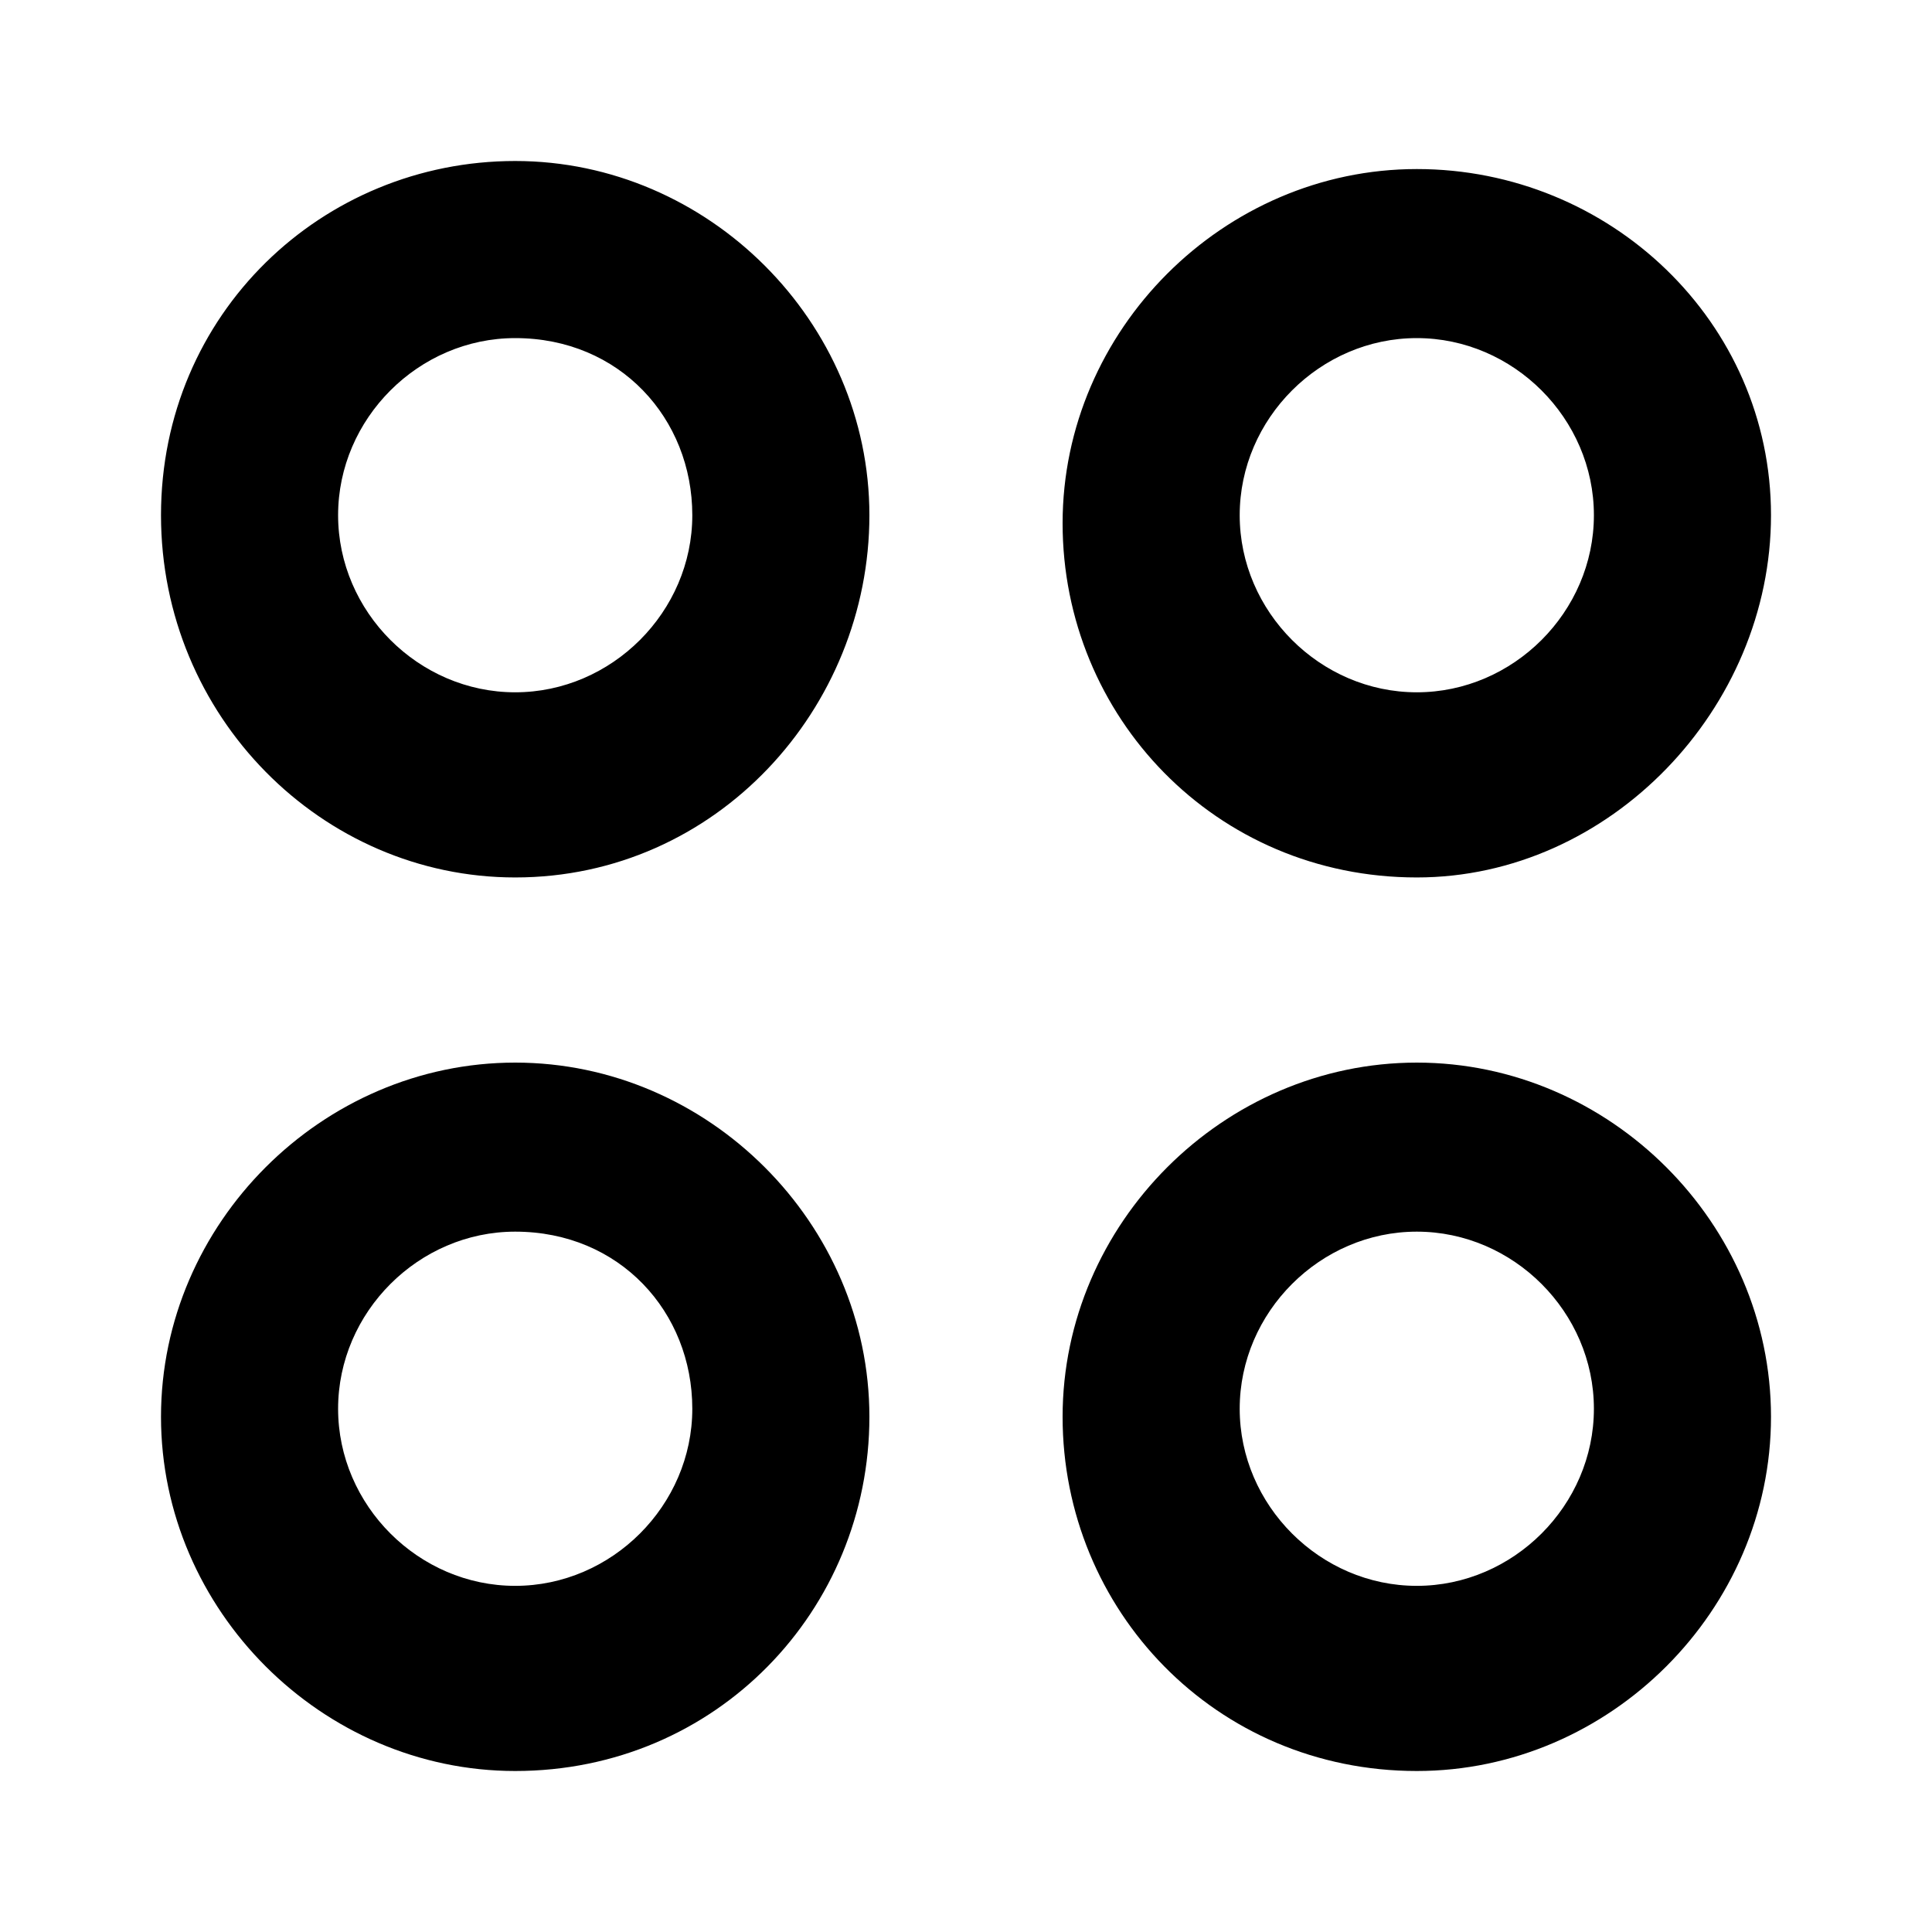
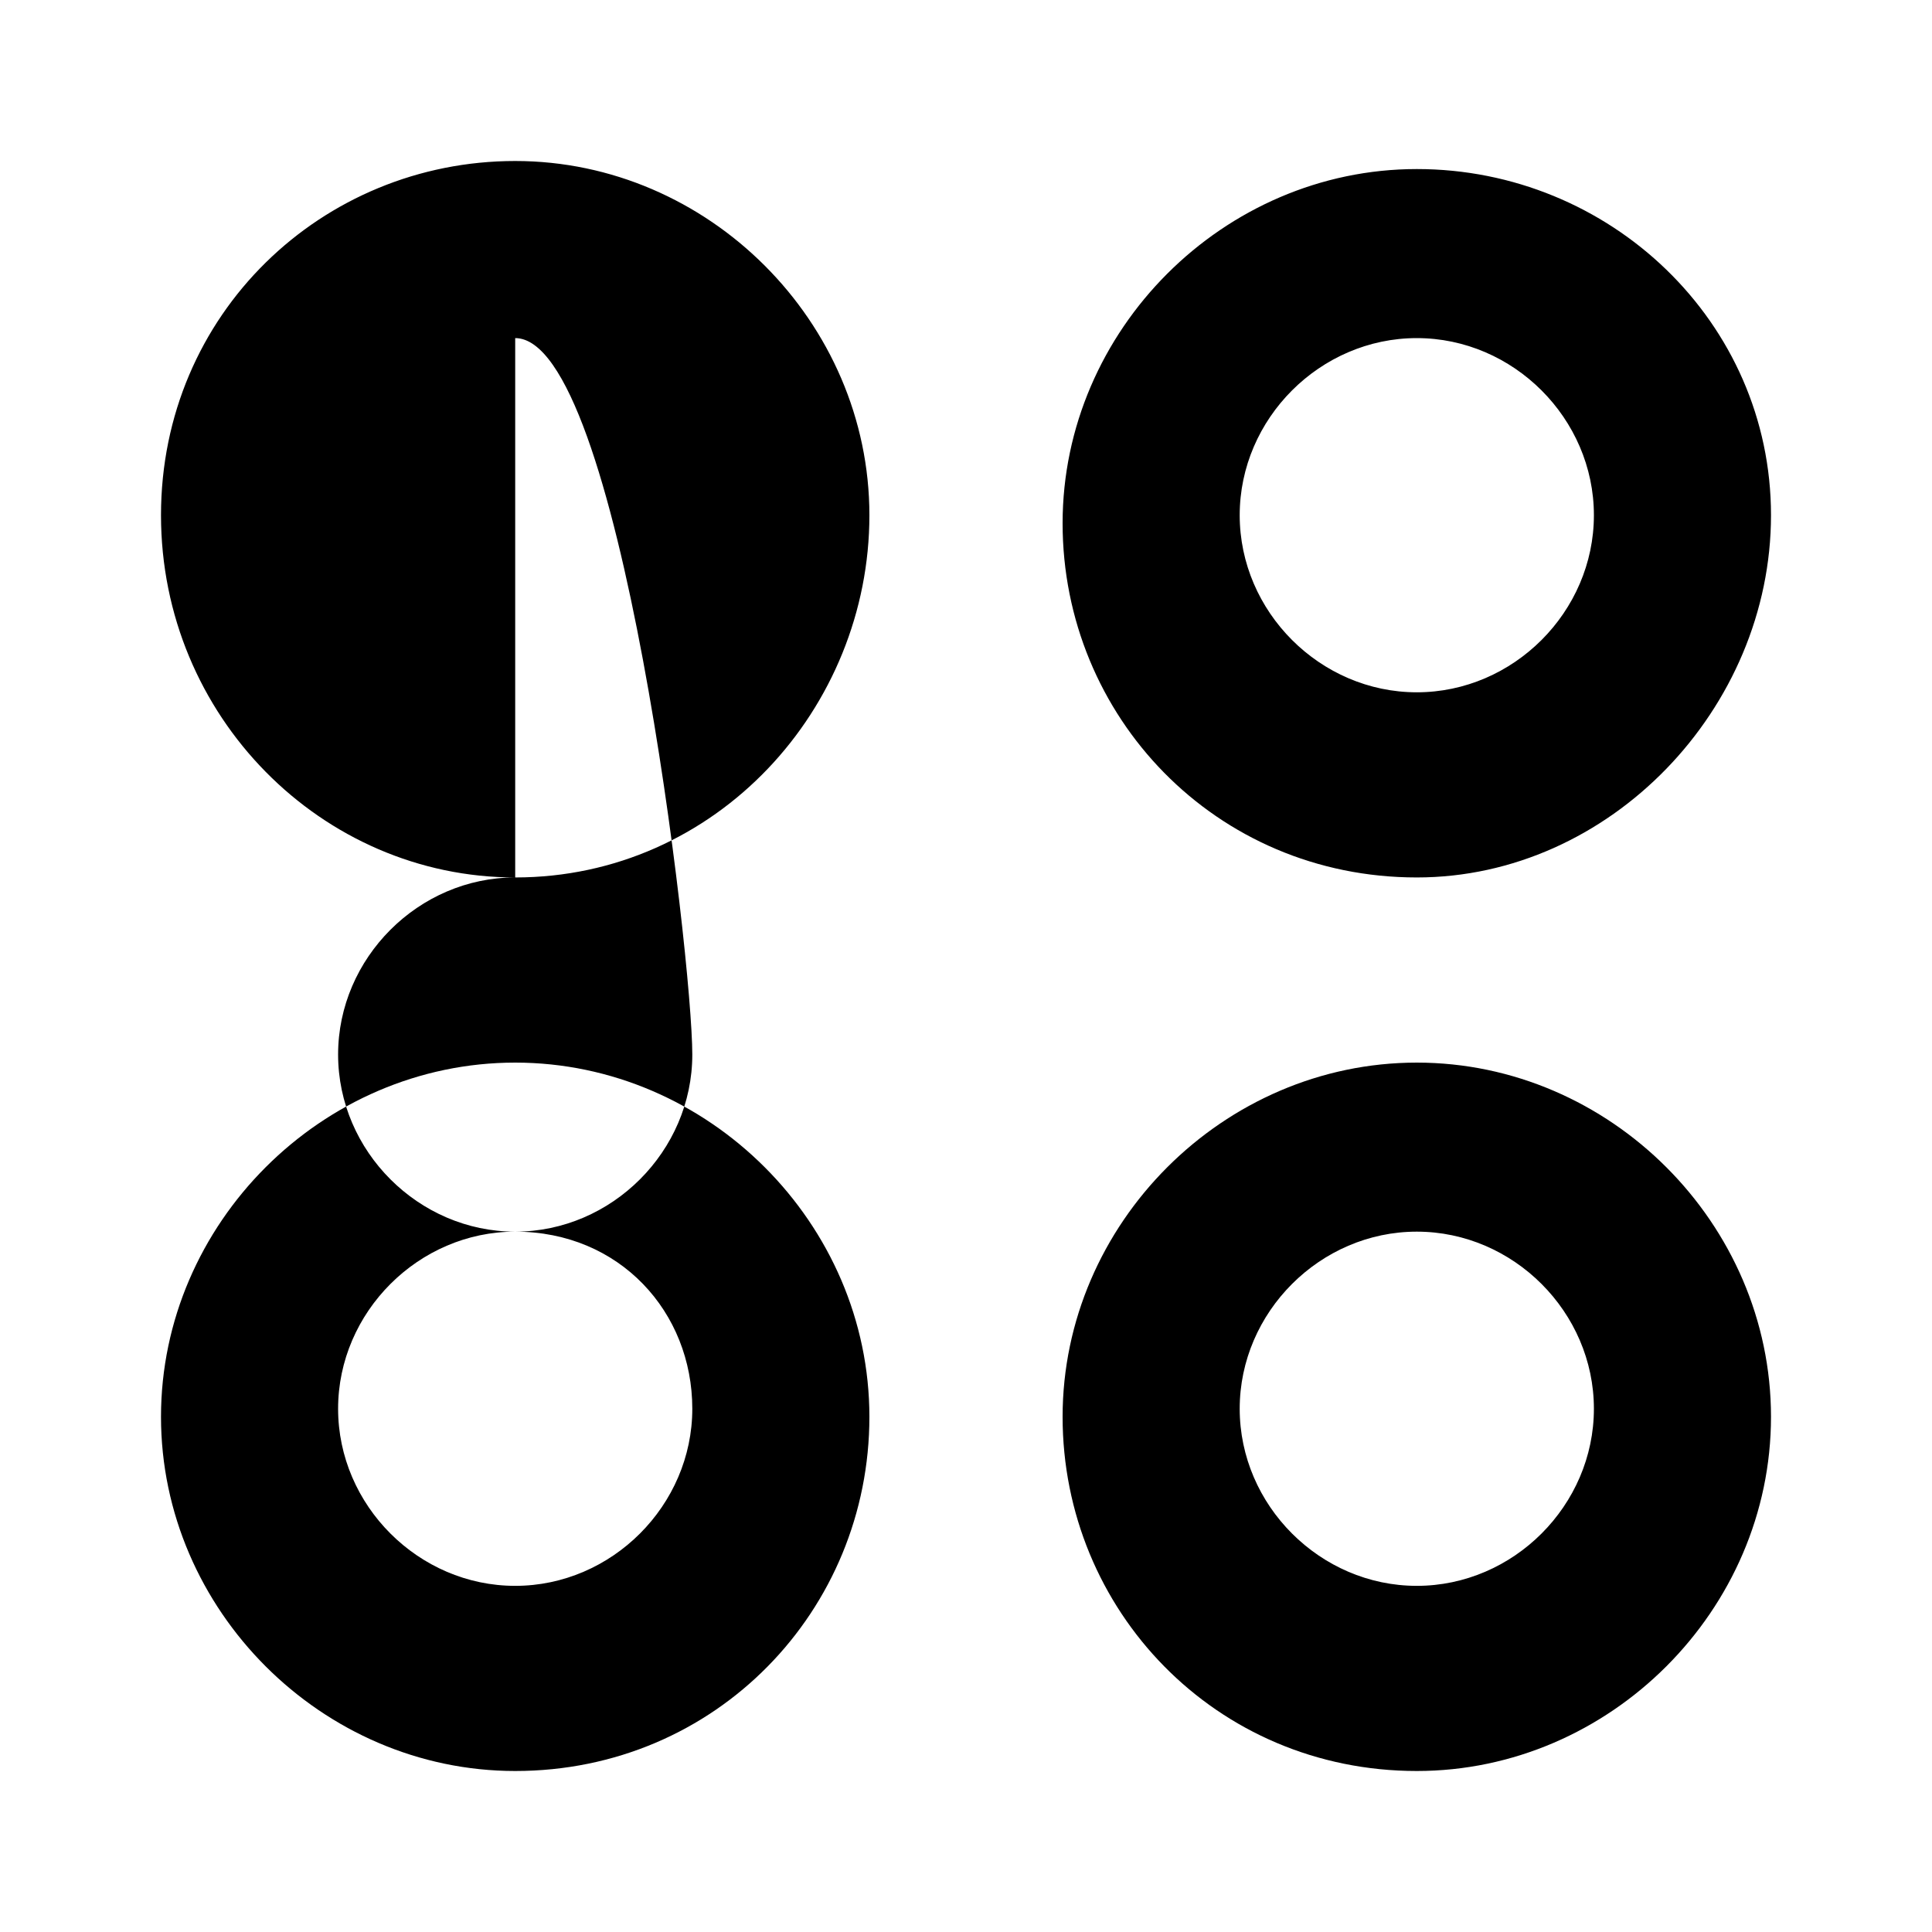
<svg xmlns="http://www.w3.org/2000/svg" enable-background="new 0 0 24 24" viewBox="0 0 24 24" id="category">
  <g>
-     <path d="M6.4 10.9C4 10.9 2 8.9 2 6.4S4 2 6.4 2s4.4 2 4.4 4.4S8.9 10.9 6.4 10.9zM6.4 4.2c-1.2 0-2.2 1-2.2 2.2s1 2.2 2.2 2.2 2.2-1 2.2-2.2S7.7 4.2 6.4 4.2zM6.4 22C4 22 2 20 2 17.6s2-4.4 4.4-4.4 4.4 2 4.4 4.4S8.9 22 6.4 22zM6.4 15.3c-1.2 0-2.2 1-2.2 2.2s1 2.2 2.2 2.2 2.2-1 2.2-2.2S7.7 15.3 6.4 15.3zM17.6 10.9c-2.5 0-4.4-2-4.4-4.4s2-4.4 4.4-4.4S22 4 22 6.4 20 10.9 17.6 10.9zM17.6 4.2c-1.2 0-2.2 1-2.2 2.2s1 2.2 2.2 2.2 2.2-1 2.2-2.2S18.8 4.2 17.6 4.2zM17.6 22c-2.5 0-4.4-2-4.4-4.4s2-4.4 4.4-4.4 4.4 2 4.4 4.4S20 22 17.6 22zM17.6 15.3c-1.2 0-2.2 1-2.2 2.2s1 2.2 2.2 2.2 2.2-1 2.2-2.2S18.8 15.3 17.6 15.3z" />
+     <path d="M6.4 10.9C4 10.9 2 8.9 2 6.4S4 2 6.4 2s4.4 2 4.4 4.4S8.9 10.9 6.4 10.9zc-1.2 0-2.2 1-2.2 2.2s1 2.2 2.2 2.2 2.2-1 2.2-2.2S7.7 4.2 6.4 4.2zM6.4 22C4 22 2 20 2 17.6s2-4.4 4.4-4.4 4.4 2 4.4 4.4S8.9 22 6.4 22zM6.4 15.3c-1.2 0-2.2 1-2.2 2.2s1 2.2 2.2 2.2 2.2-1 2.2-2.2S7.7 15.3 6.4 15.3zM17.6 10.9c-2.5 0-4.4-2-4.4-4.4s2-4.4 4.4-4.4S22 4 22 6.4 20 10.9 17.6 10.9zM17.6 4.2c-1.2 0-2.2 1-2.2 2.2s1 2.2 2.2 2.2 2.2-1 2.2-2.2S18.8 4.2 17.6 4.2zM17.6 22c-2.5 0-4.4-2-4.4-4.4s2-4.4 4.4-4.4 4.4 2 4.4 4.4S20 22 17.6 22zM17.6 15.3c-1.2 0-2.2 1-2.2 2.2s1 2.2 2.2 2.2 2.2-1 2.2-2.2S18.8 15.3 17.6 15.3z" />
  </g>
</svg>